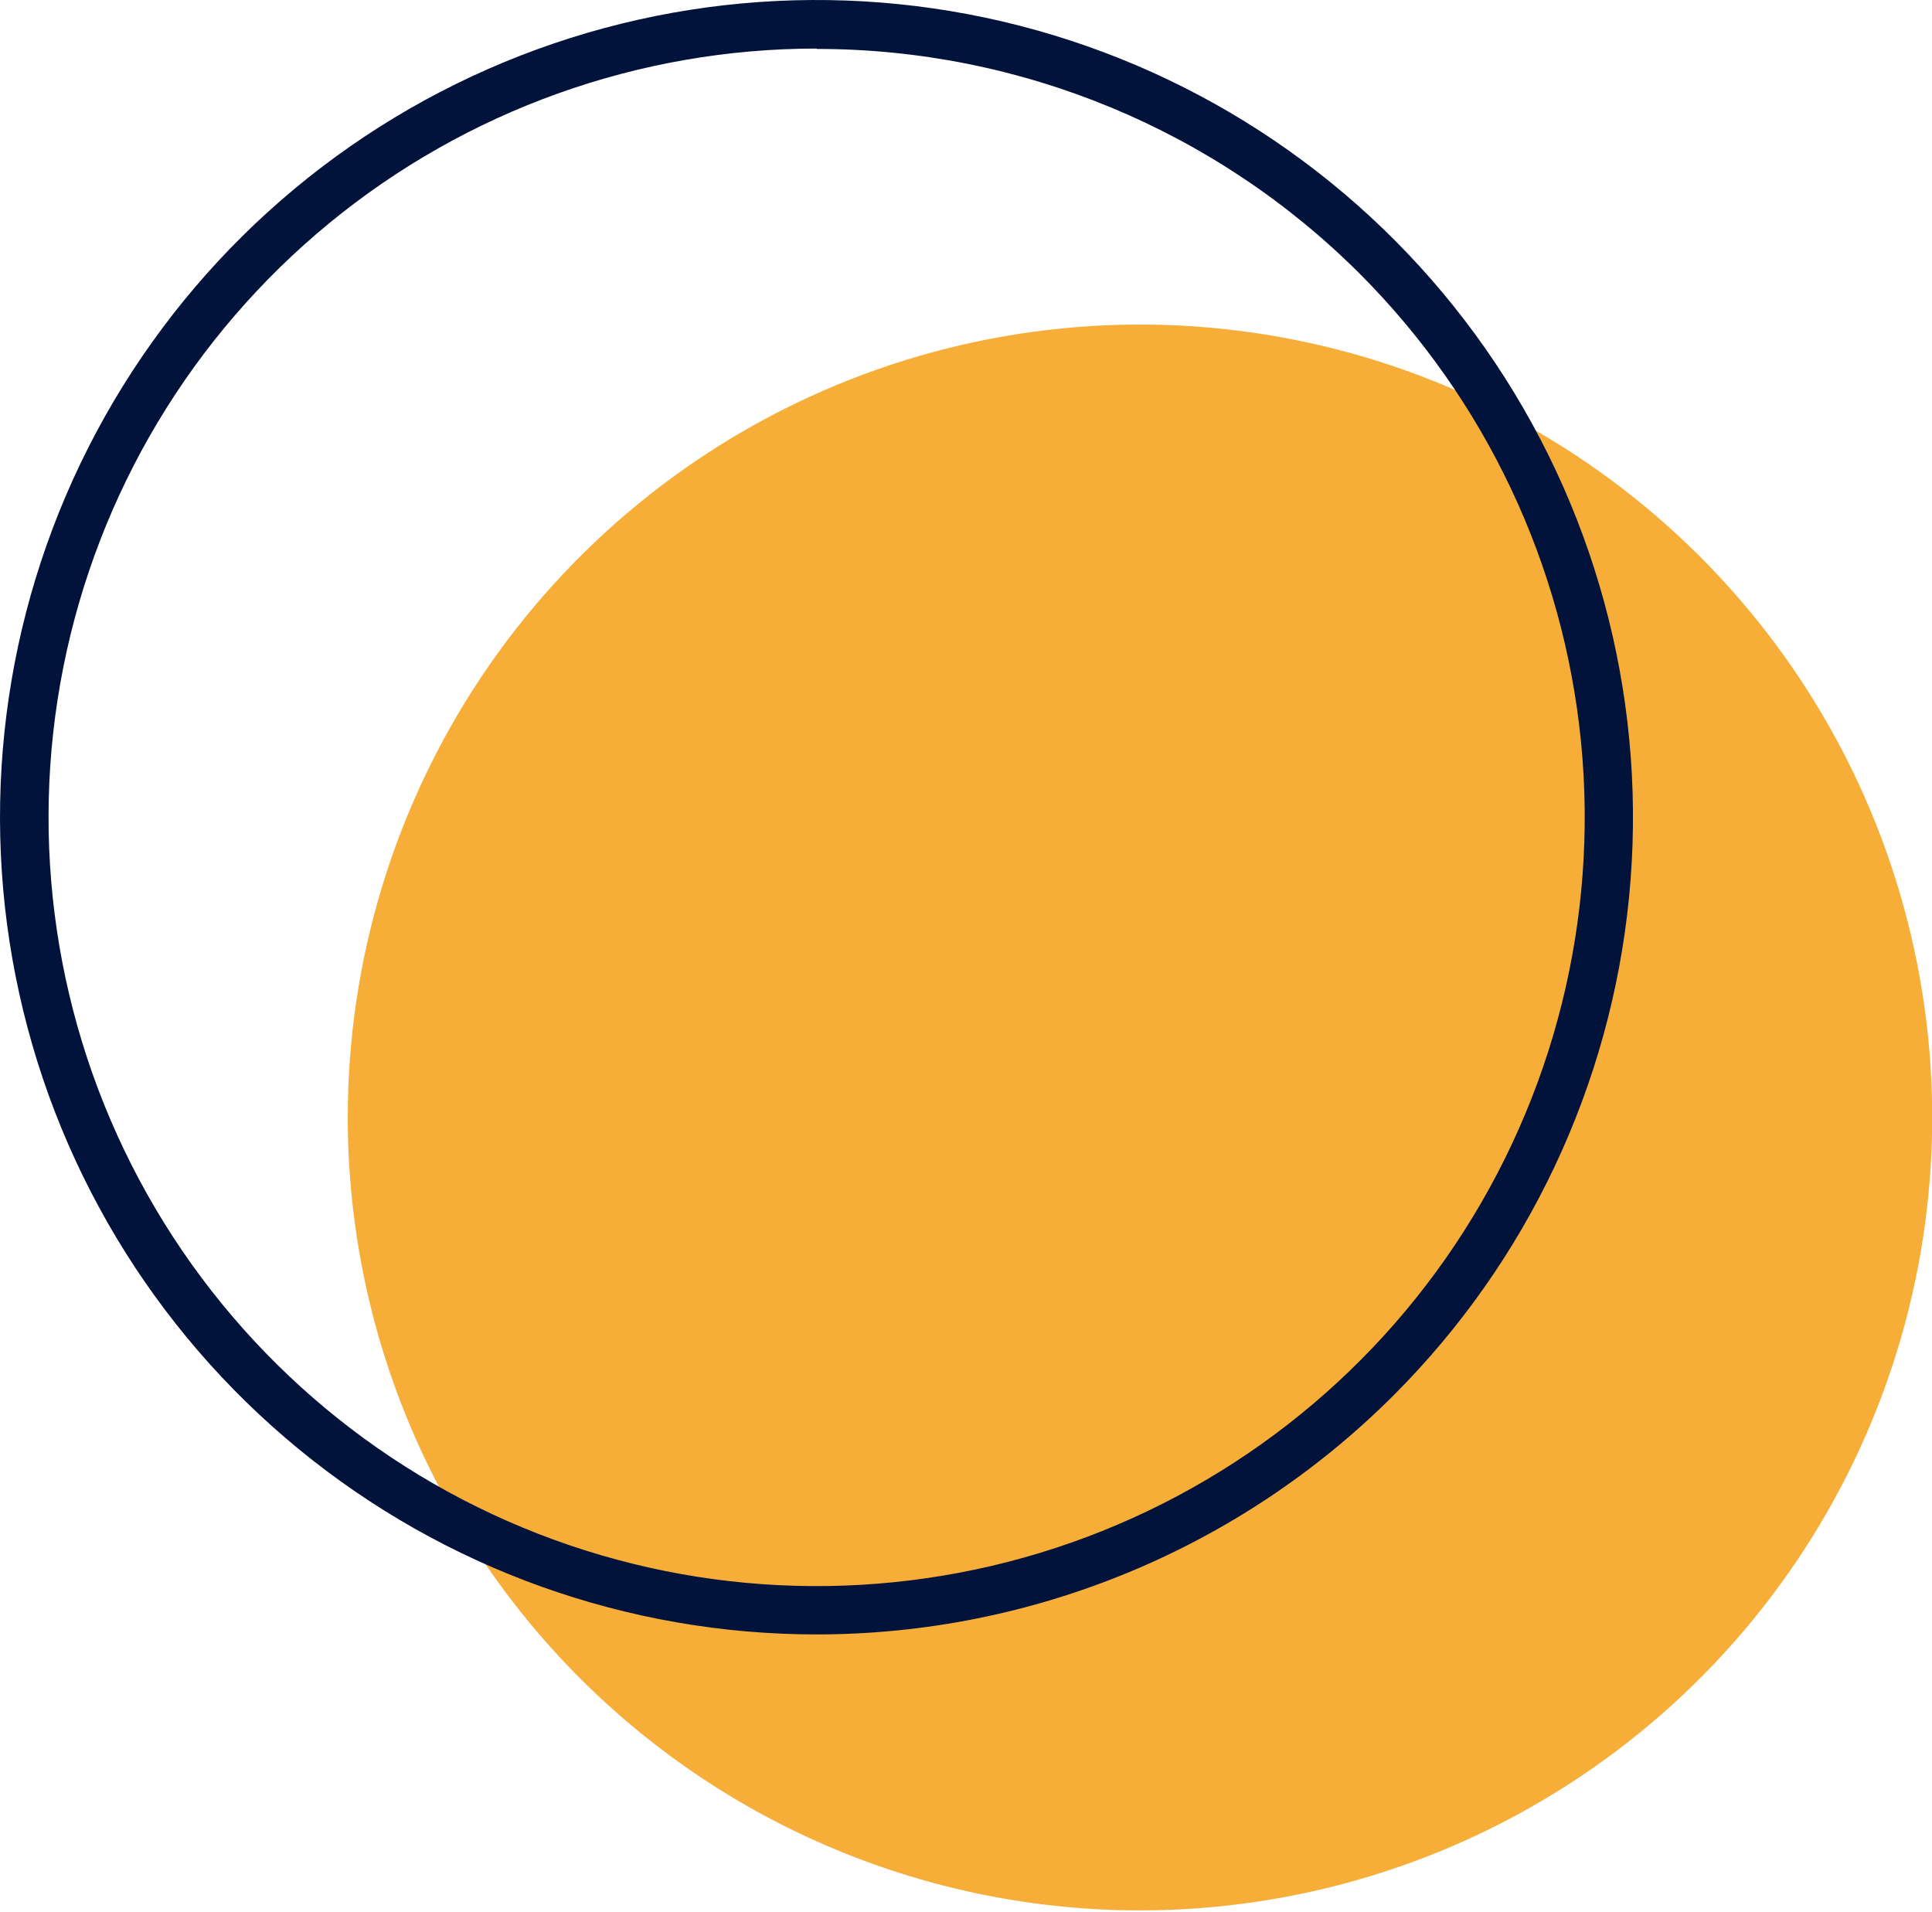
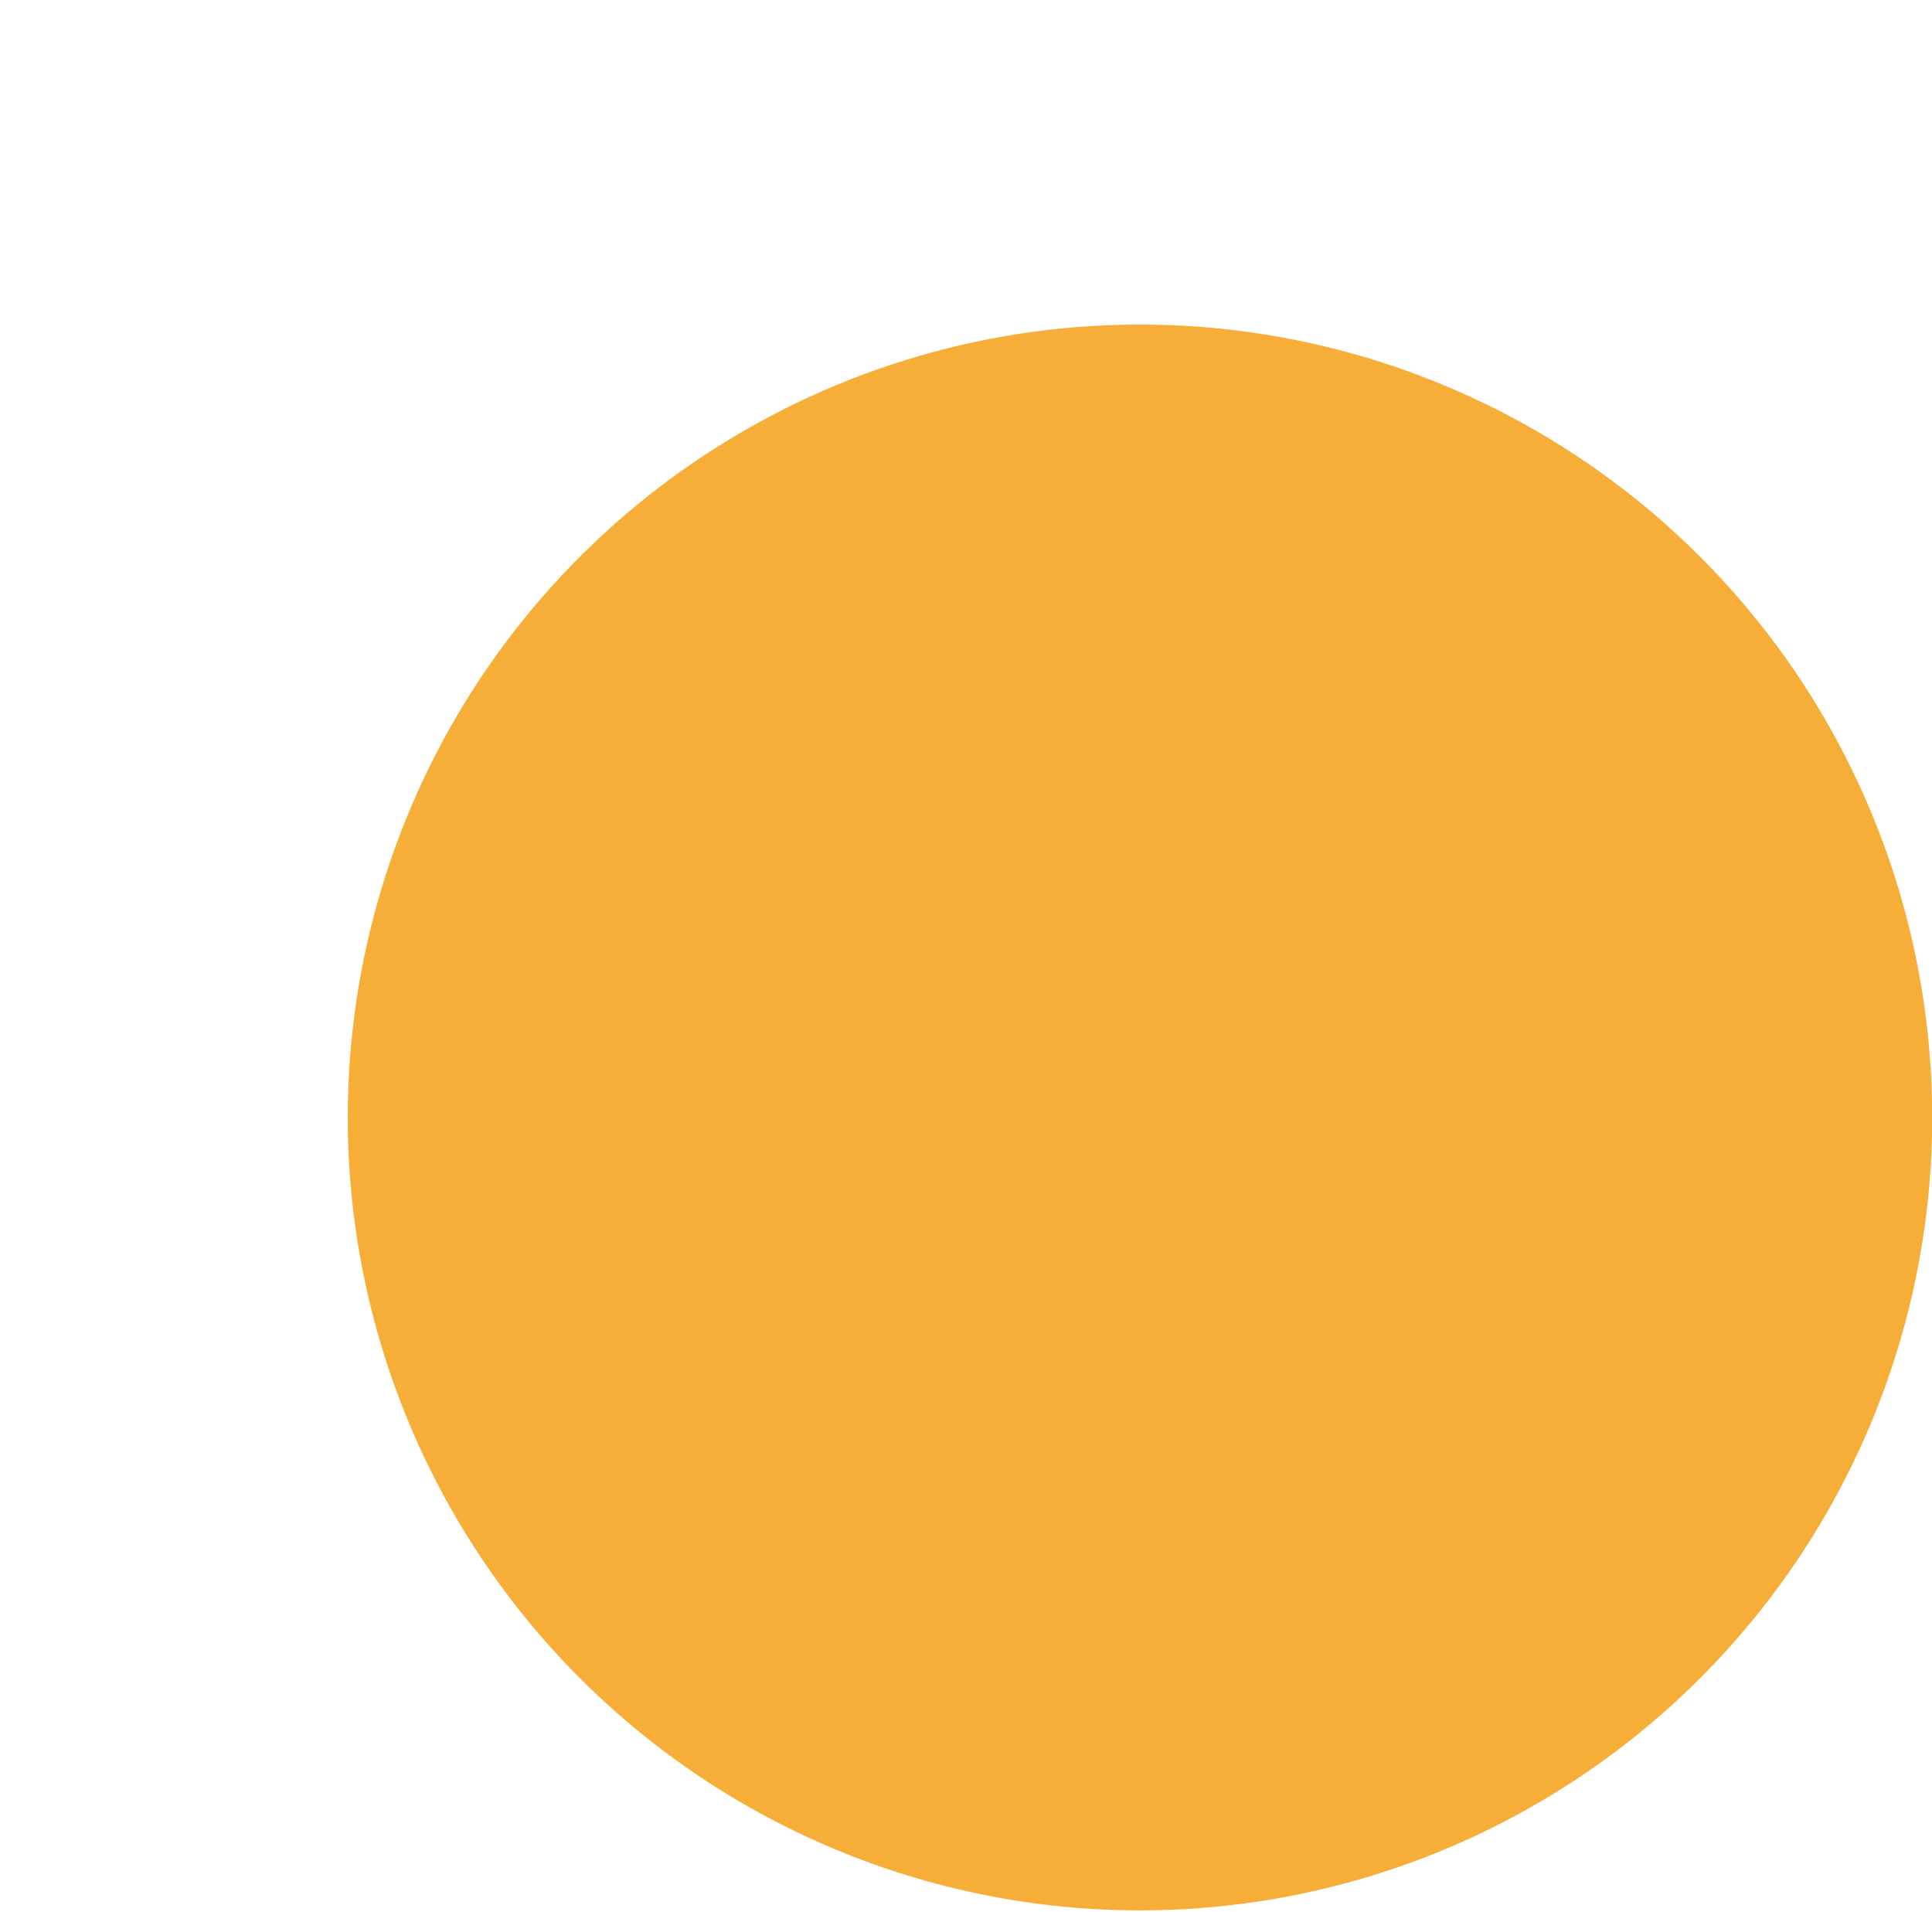
<svg xmlns="http://www.w3.org/2000/svg" width="97" height="96" viewBox="0 0 97 96" fill="none">
  <path d="M57.235 95.911C65.102 95.911 72.792 93.576 79.333 89.202C85.874 84.828 90.973 78.611 93.983 71.337C96.994 64.063 97.781 56.058 96.246 48.336C94.712 40.614 90.924 33.521 85.361 27.954C79.798 22.386 72.711 18.595 64.995 17.059C57.279 15.523 49.282 16.311 42.014 19.324C34.746 22.337 28.534 27.44 24.163 33.986C19.793 40.533 17.46 48.229 17.46 56.103C17.462 66.66 21.653 76.784 29.112 84.25C36.571 91.715 46.687 95.91 57.235 95.911Z" fill="#F7AE38" />
-   <path d="M41 82.056C31.516 82.057 22.325 78.767 14.992 72.747C7.66 66.726 2.64 58.347 0.789 49.037C-1.063 39.727 0.369 30.063 4.839 21.691C9.309 13.319 16.541 6.758 25.303 3.124C34.065 -0.509 43.815 -0.989 52.891 1.766C61.967 4.521 69.808 10.34 75.078 18.232C80.347 26.125 82.719 35.602 81.79 45.048C80.861 54.495 76.687 63.327 69.981 70.039C62.294 77.731 51.87 82.054 41 82.056ZM41 2.438C32.078 2.439 23.433 5.535 16.536 11.2C9.639 16.864 4.919 24.747 3.178 33.505C1.438 42.263 2.785 51.353 6.991 59.228C11.197 67.103 18.001 73.275 26.243 76.692C34.486 80.109 43.658 80.56 52.195 77.968C60.733 75.376 68.109 69.901 73.065 62.477C78.022 55.052 80.253 46.137 79.379 37.251C78.504 28.364 74.578 20.057 68.269 13.743C61.034 6.511 51.225 2.452 41 2.457V2.438Z" fill="#02133B" />
</svg>